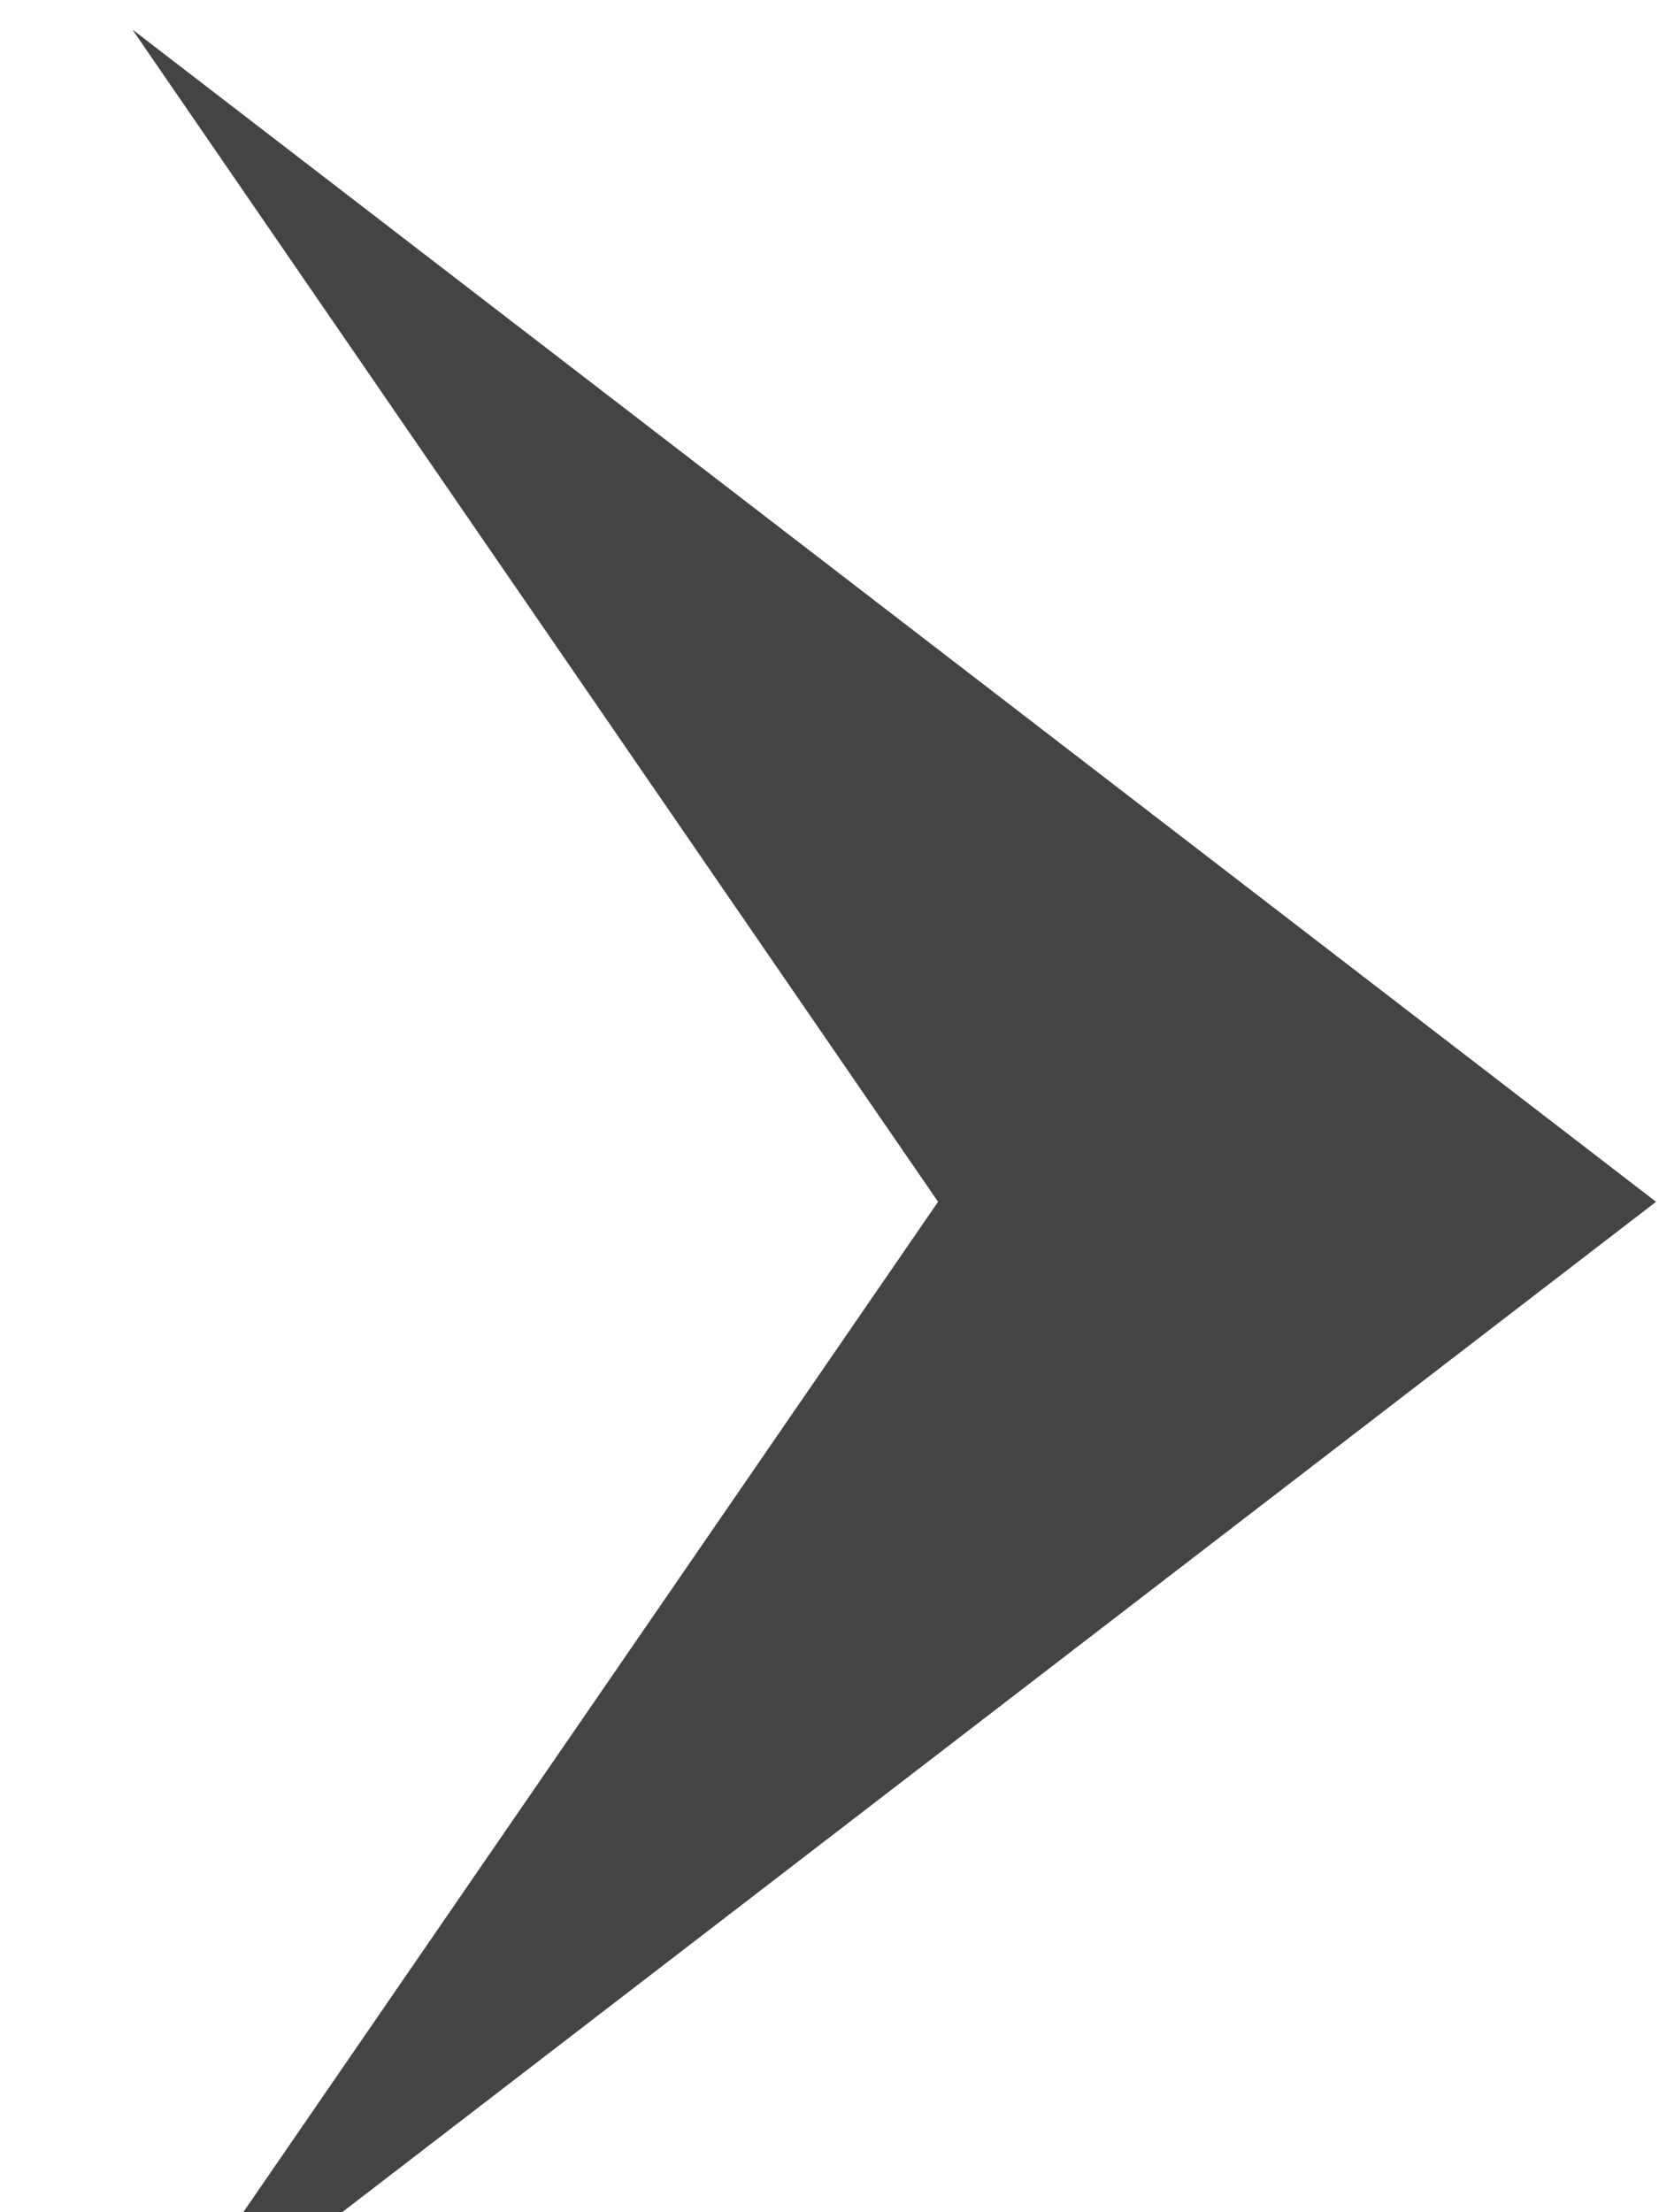
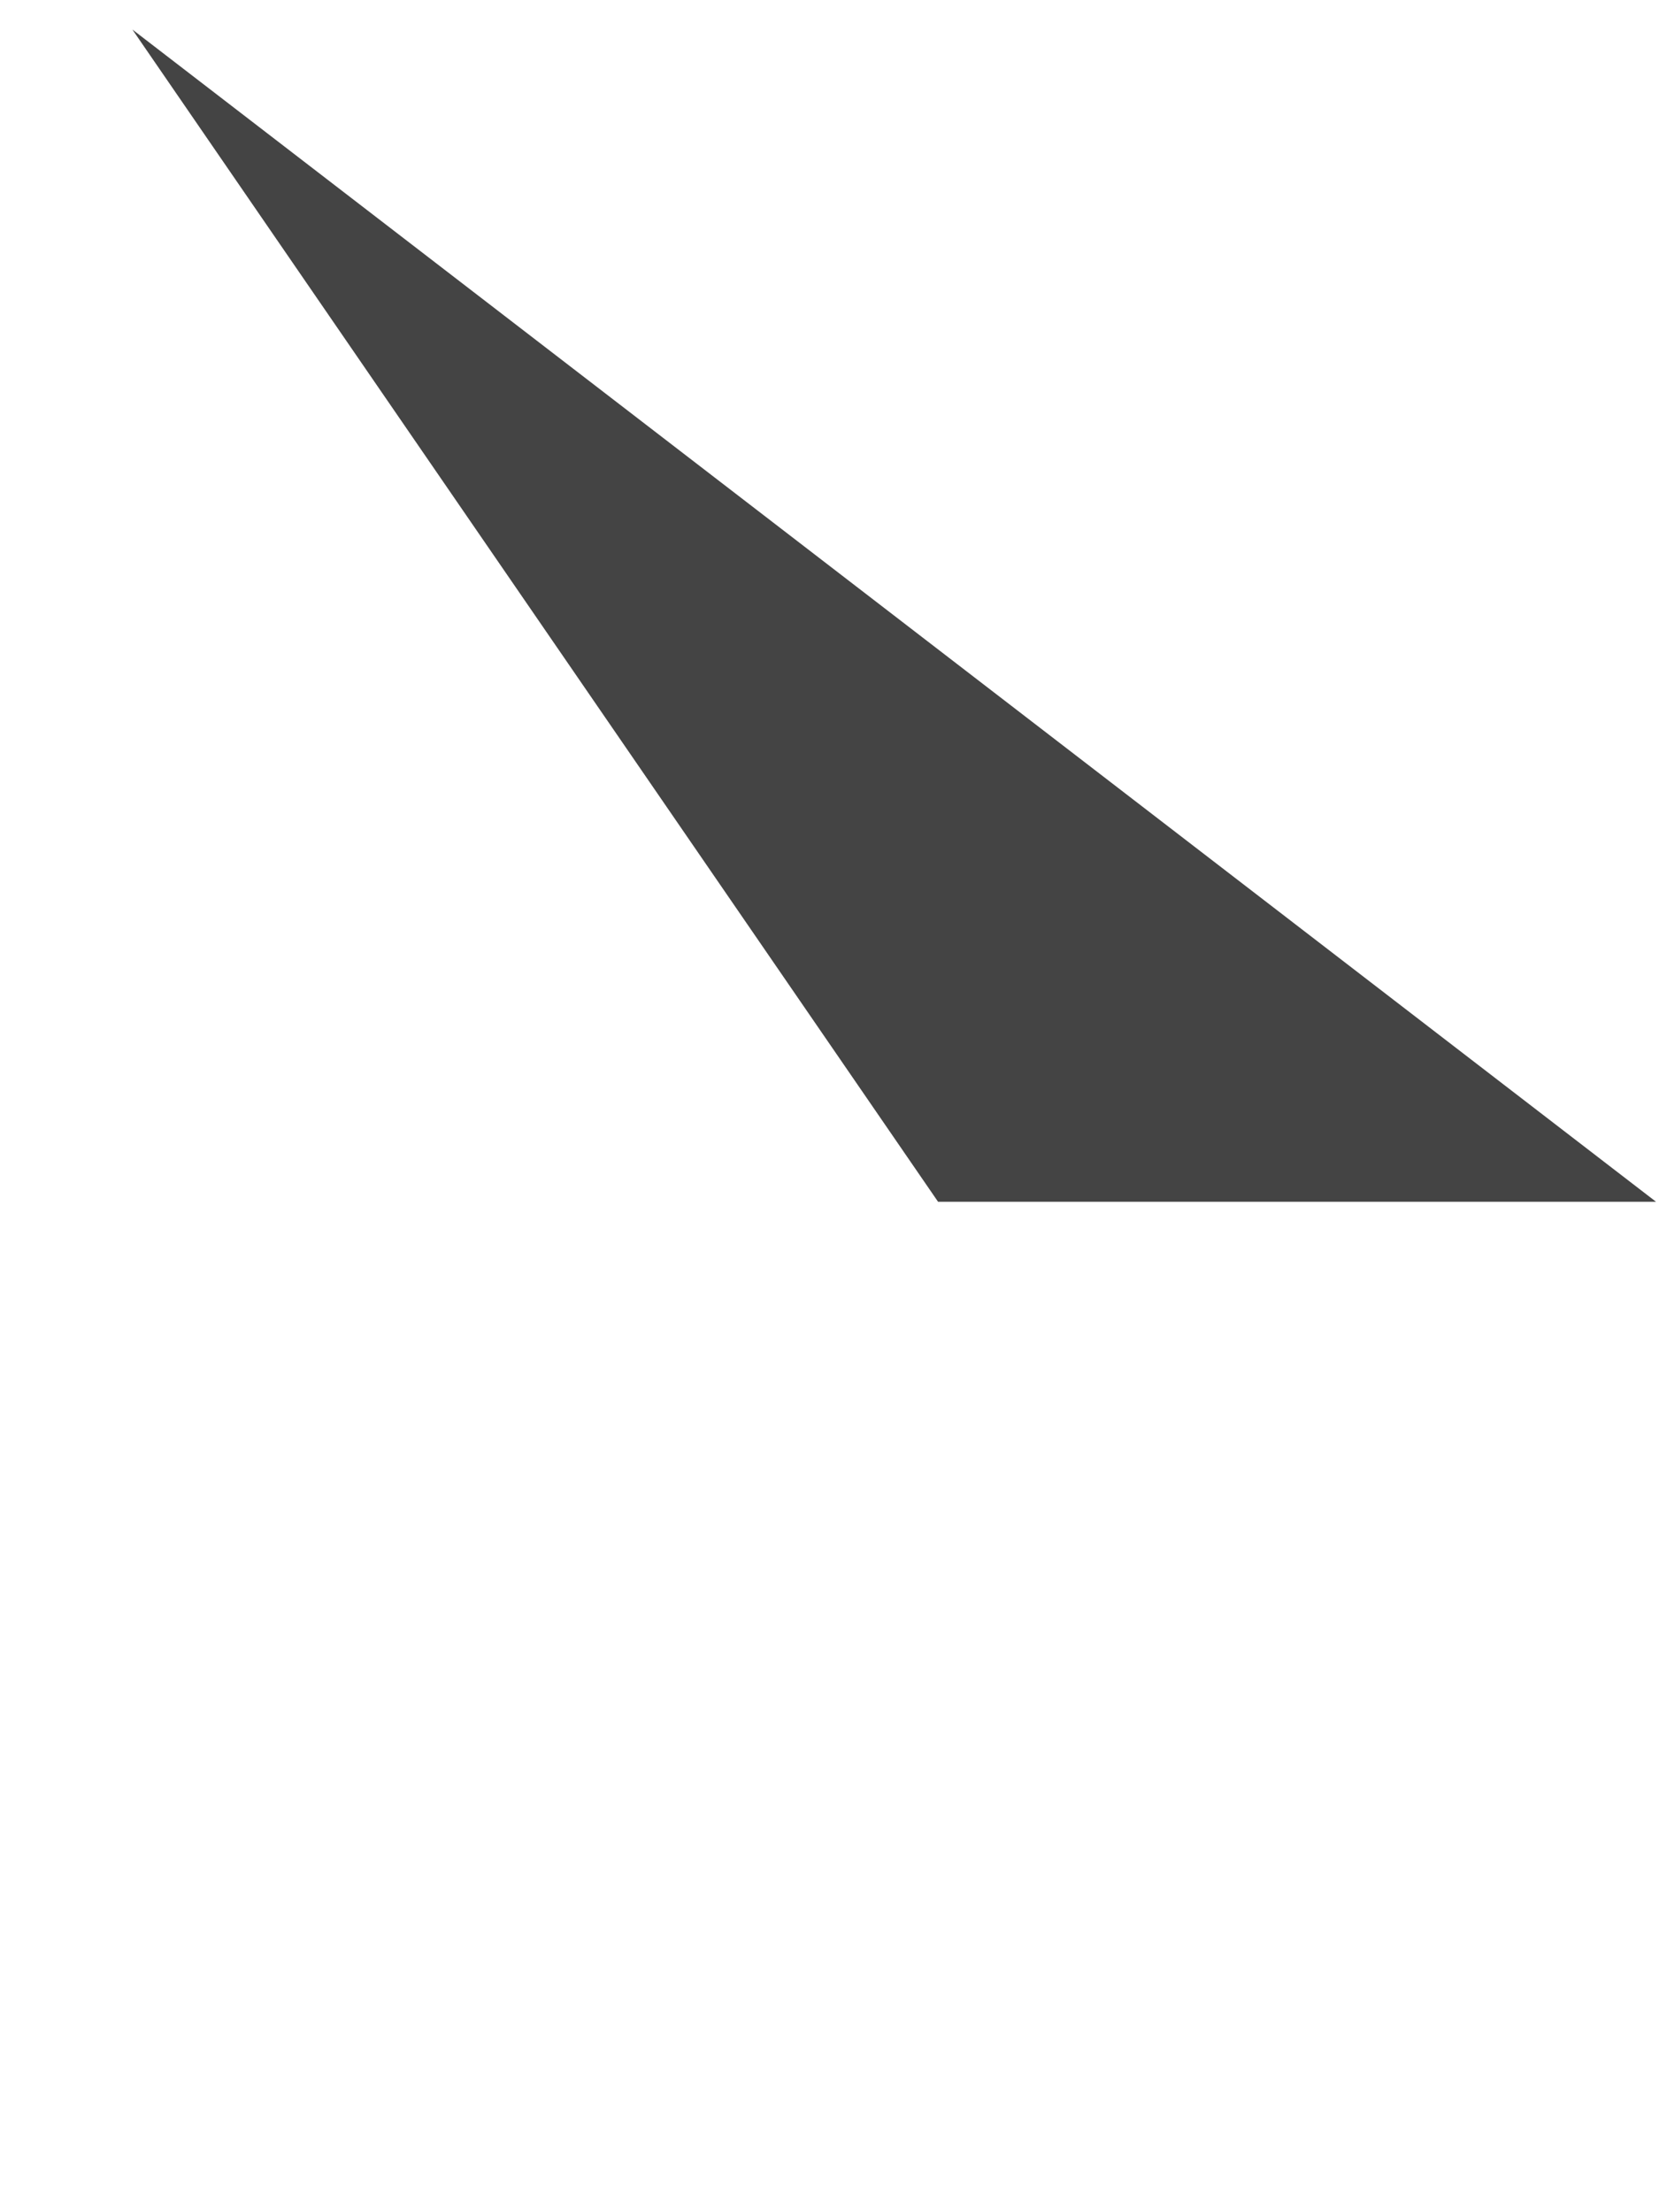
<svg xmlns="http://www.w3.org/2000/svg" id="Untitled-%u30DA%u30FC%u30B8%201" viewBox="0 0 9 12" style="background-color:rgb(0,0,0,0);" version="1.1" xml:space="preserve" x="0px" y="0px" width="9px" height="12px">
  <g id="%u30EC%u30A4%u30E4%u30FC%201">
-     <path d="M 0.718 0.16 L 5.089 6.519 L 0.718 12.875 L 8.984 6.519 L 0.718 0.16 Z" fill="#444444" />
+     <path d="M 0.718 0.16 L 5.089 6.519 L 8.984 6.519 L 0.718 0.16 Z" fill="#444444" />
  </g>
</svg>